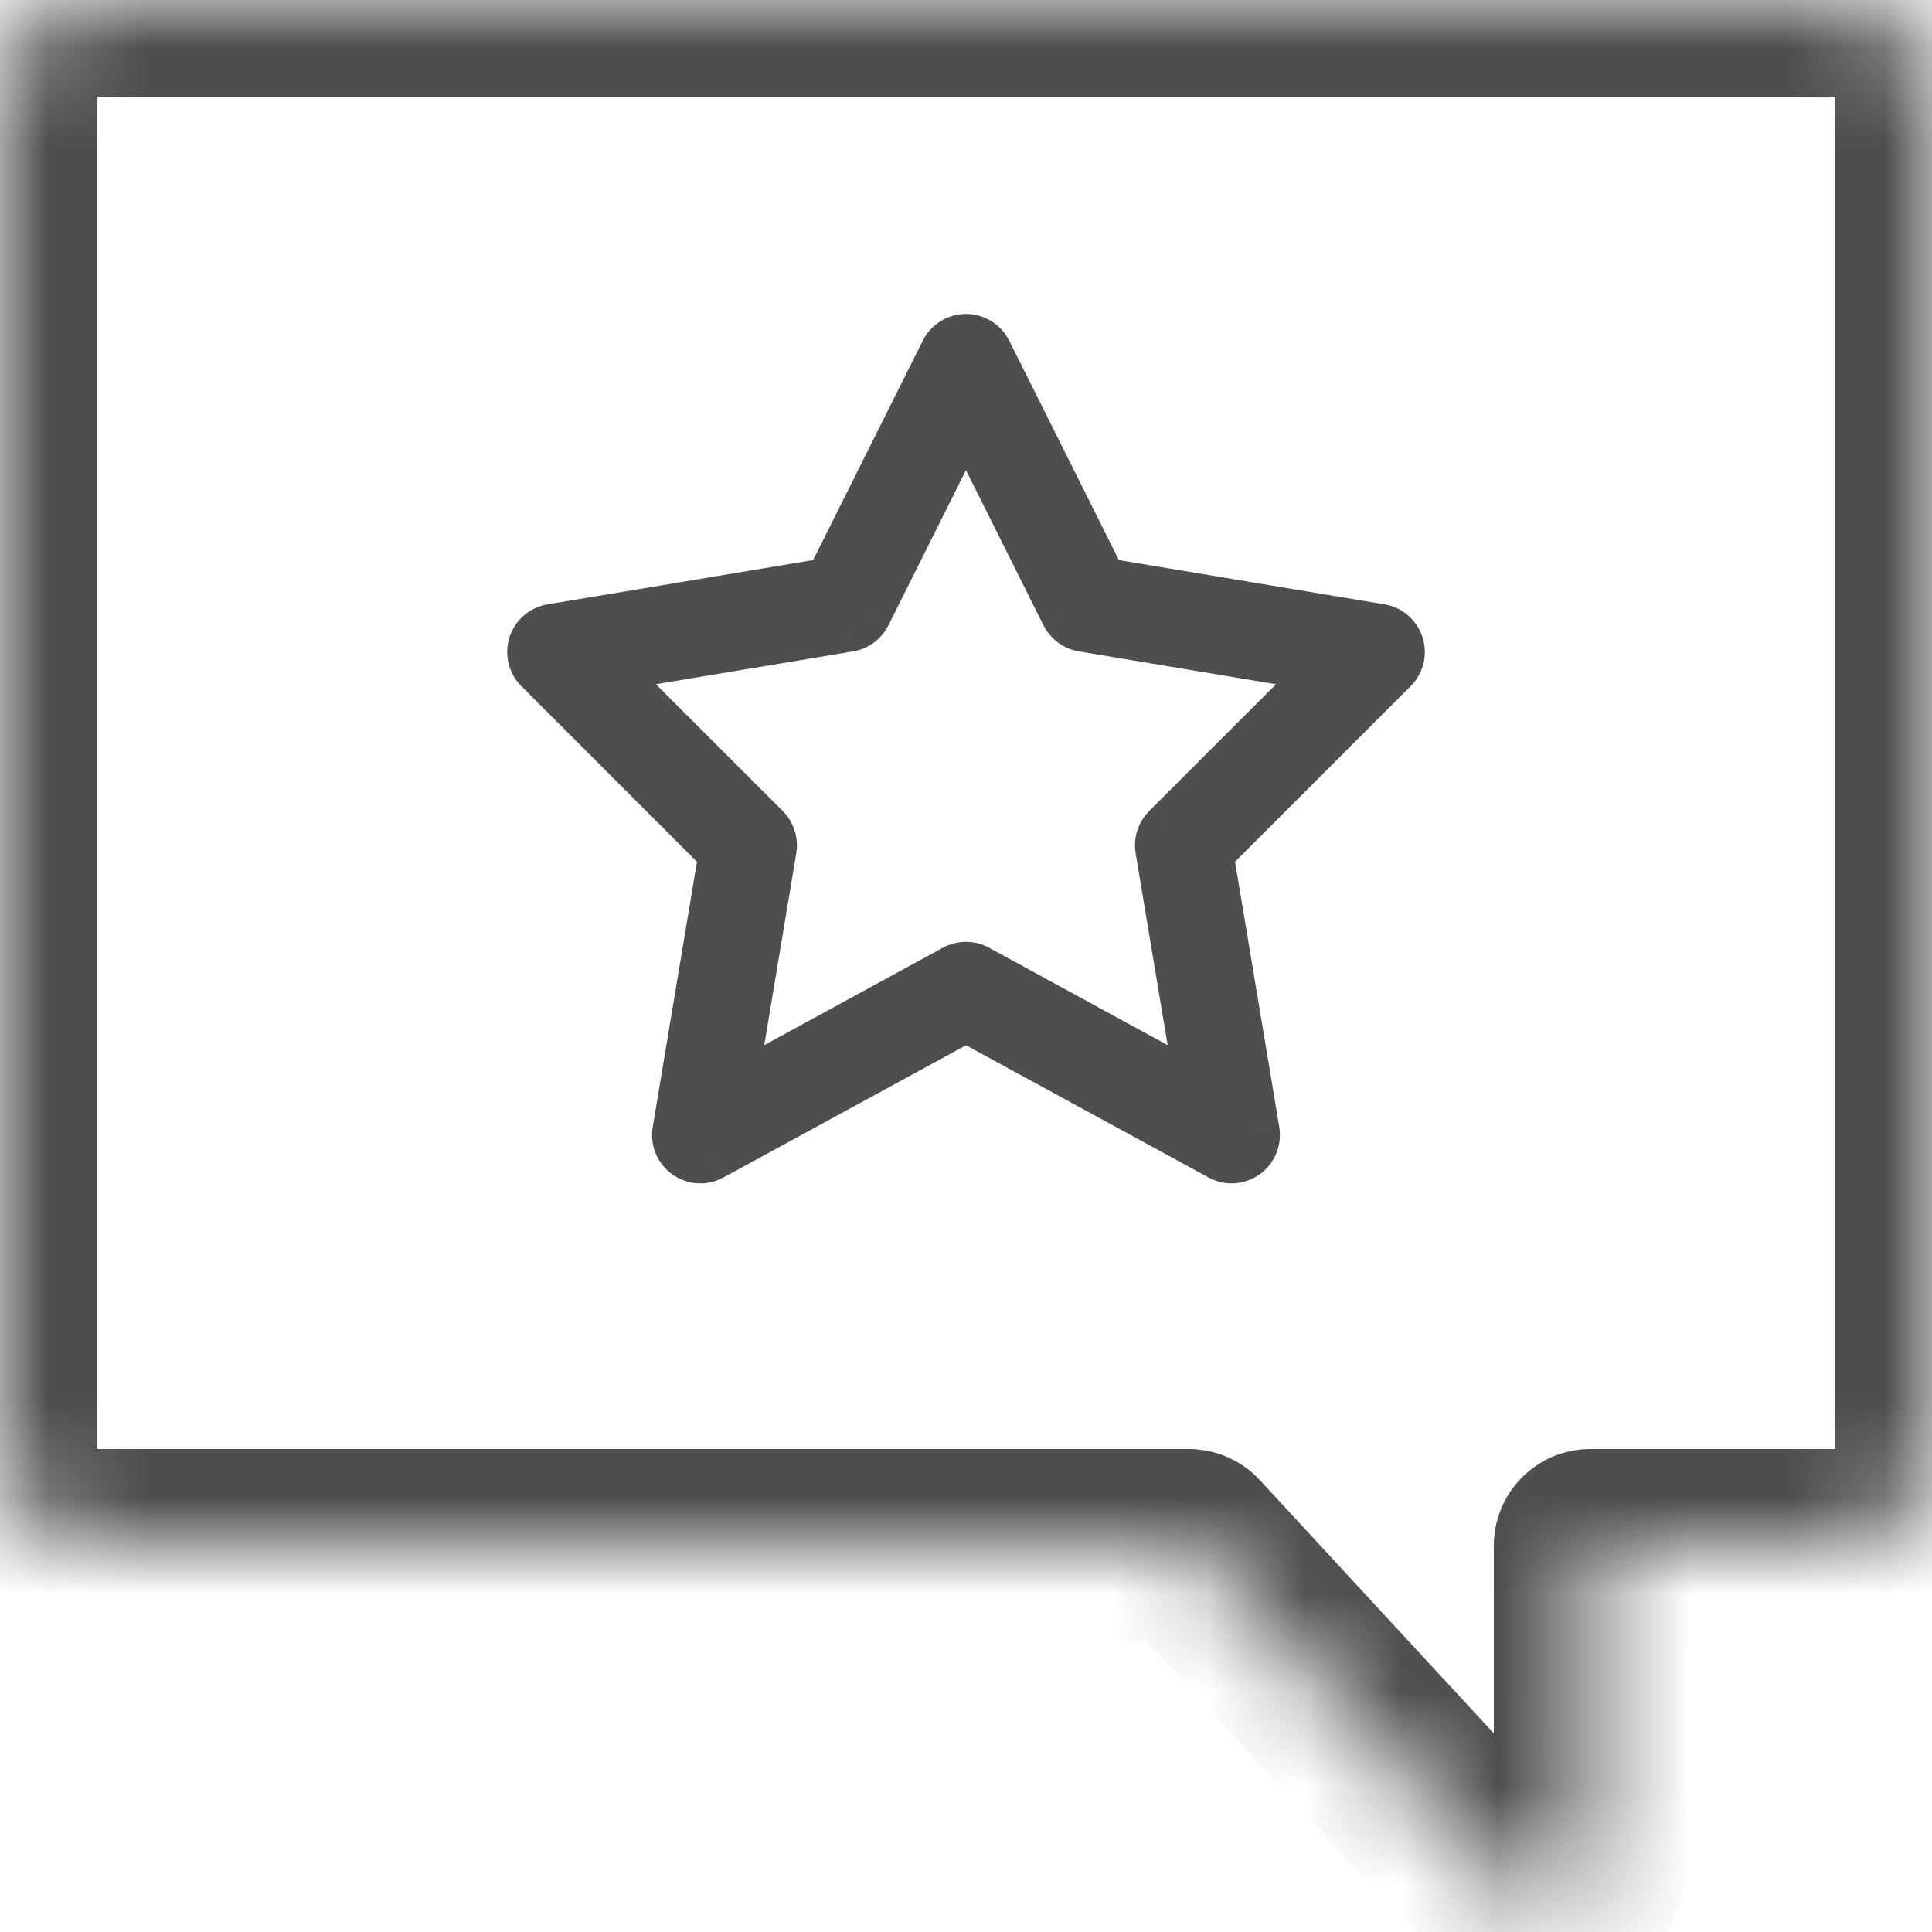
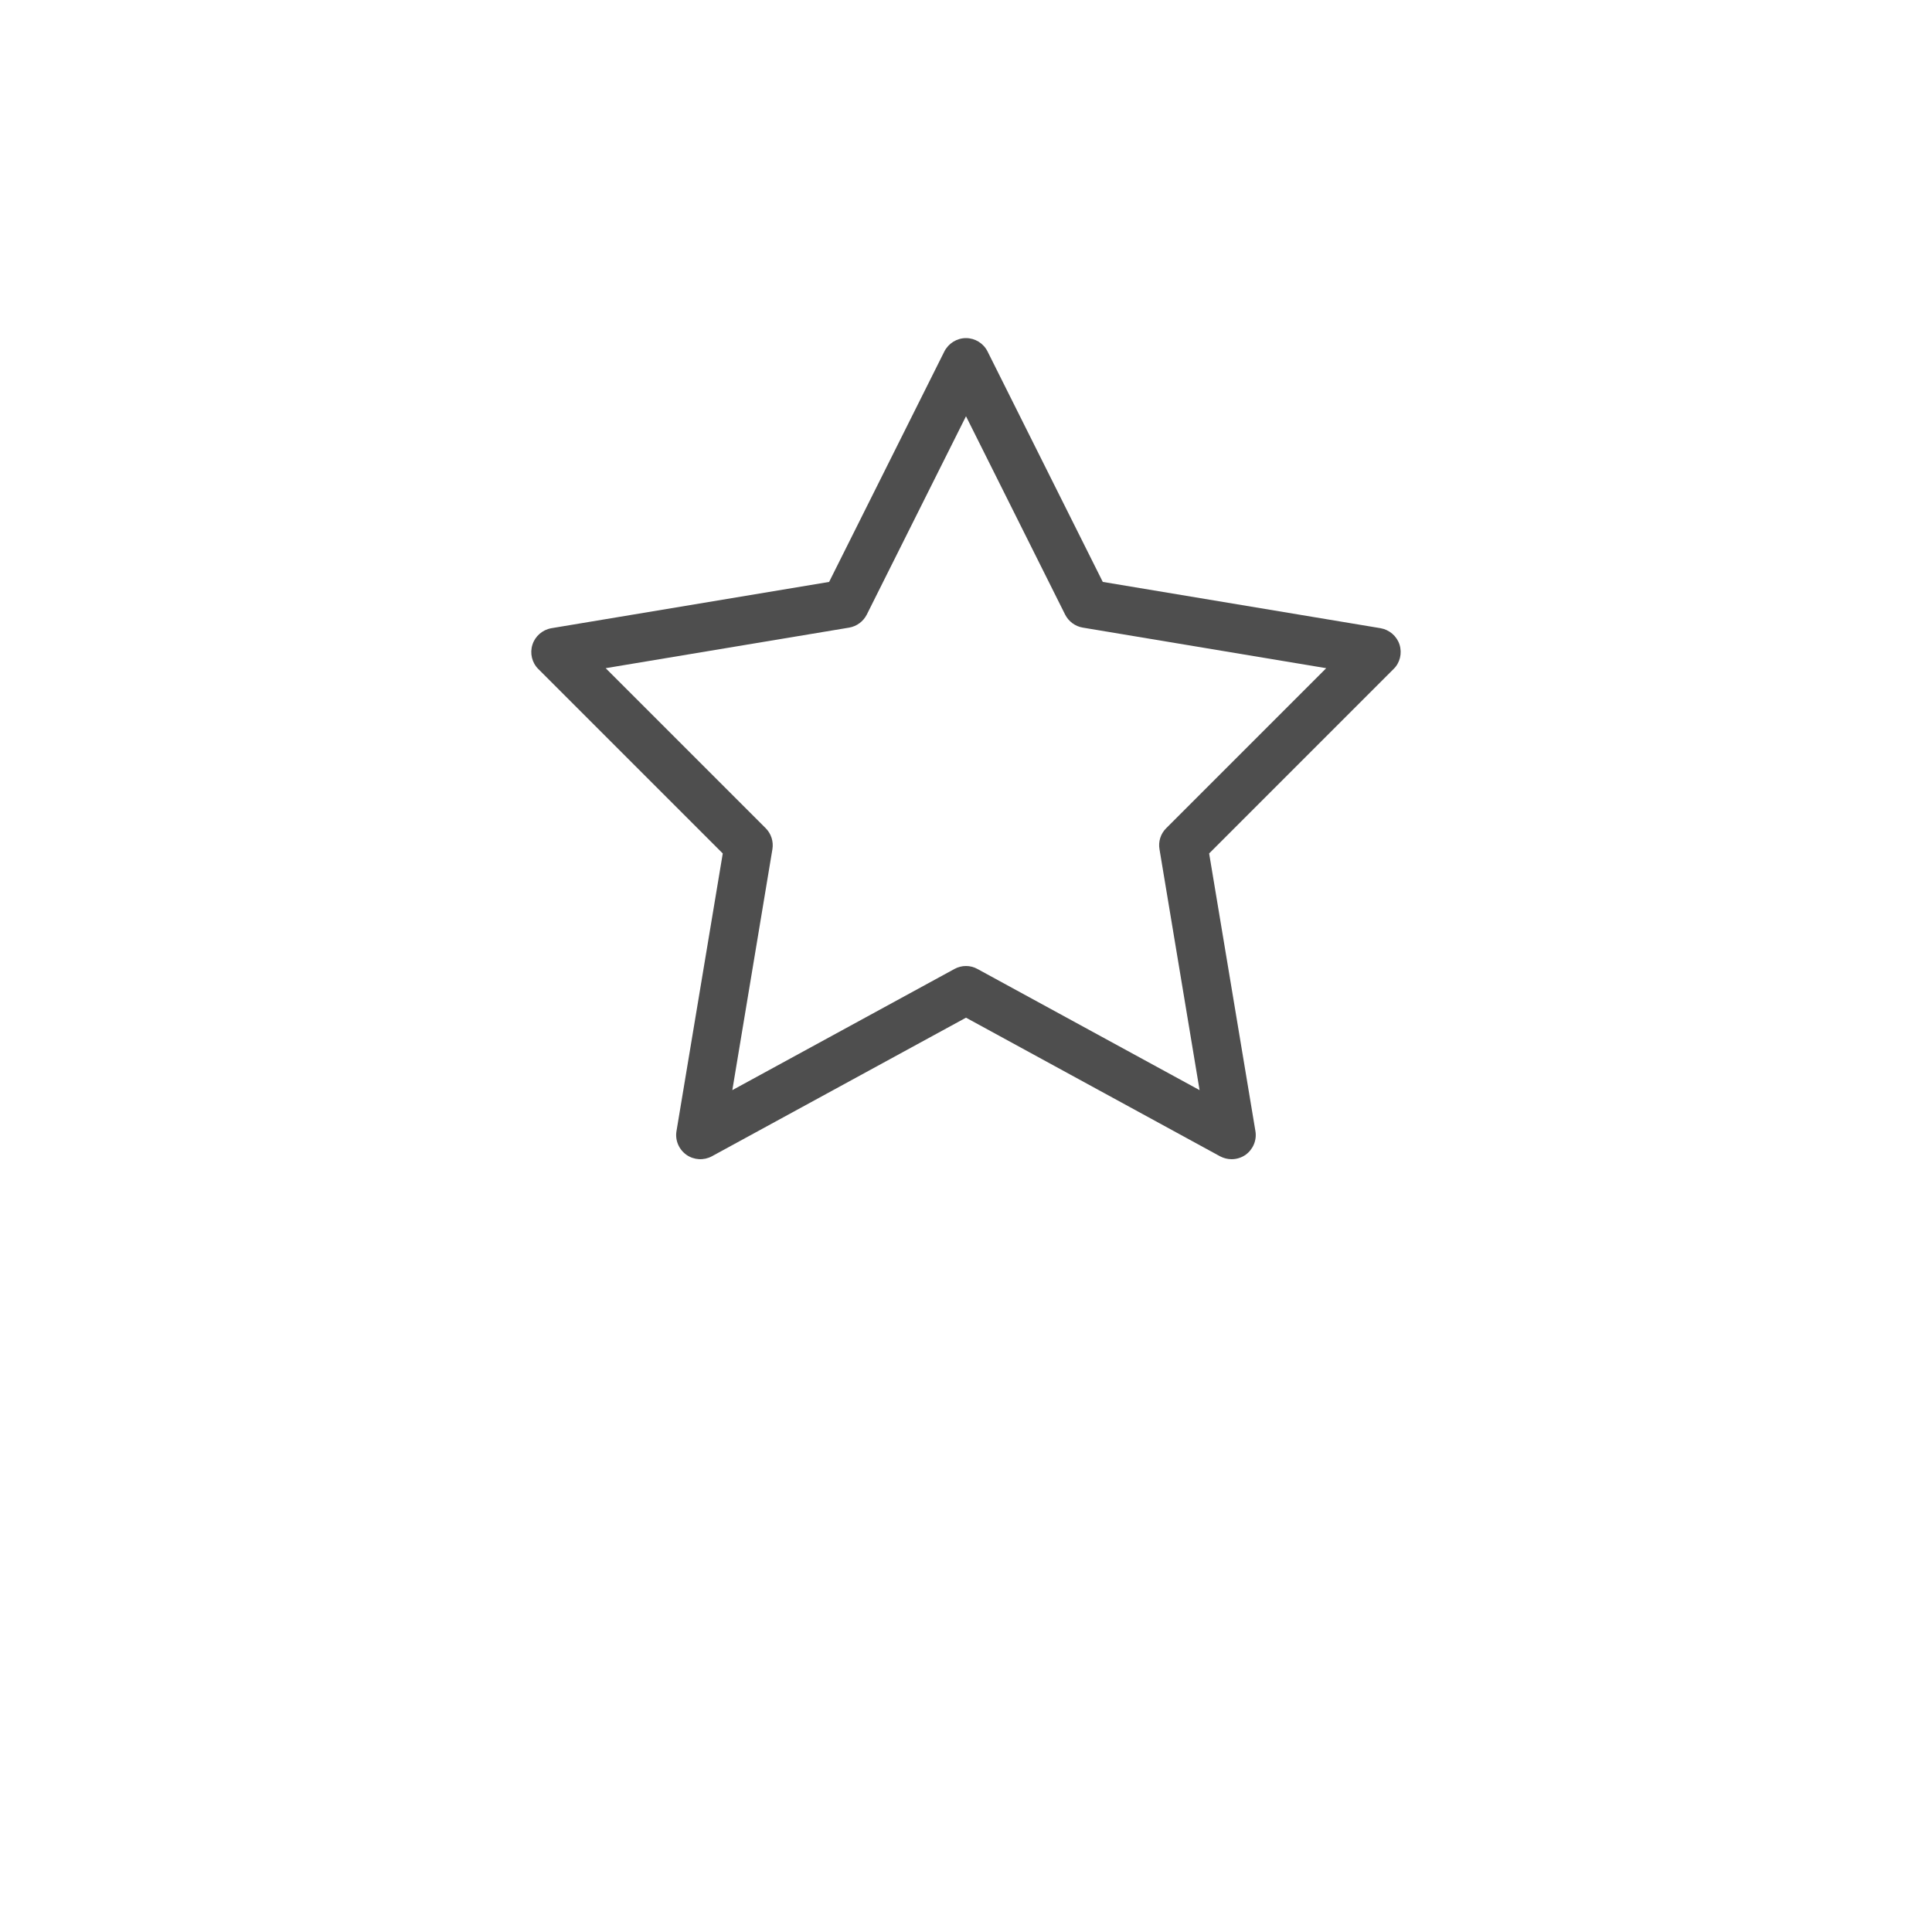
<svg xmlns="http://www.w3.org/2000/svg" width="20" height="20" viewBox="0 0 20 20" fill="none">
  <mask id="path-1-inside-1_1381_11005" fill="white">
-     <path fill-rule="evenodd" clip-rule="evenodd" d="M1 0C0.448 0 0 0.448 0 1V15C0 15.552 0.448 16 1 16H12.307L15.597 19.561C15.905 19.895 16.464 19.677 16.464 19.222L16.464 16H19C19.552 16 20 15.552 20 15V1C20 0.448 19.552 0 19 0H1Z" />
-   </mask>
+     </mask>
  <path d="M12.307 16L13.041 15.321C12.852 15.117 12.586 15 12.307 15V16ZM15.597 19.561L14.862 20.24H14.862L15.597 19.561ZM16.464 19.222L17.464 19.222V19.222L16.464 19.222ZM16.464 16V15C16.198 15 15.944 15.105 15.757 15.293C15.569 15.48 15.464 15.735 15.464 16L16.464 16ZM1 1V-1C-0.105 -1 -1 -0.105 -1 1H1ZM1 15V1H-1V15H1ZM1 15H1H-1C-1 16.105 -0.105 17 1 17V15ZM12.307 15H1V17H12.307V15ZM16.331 18.883L13.041 15.321L11.572 16.679L14.862 20.24L16.331 18.883ZM15.464 19.222C15.464 18.767 16.022 18.548 16.331 18.883L14.862 20.24C15.789 21.242 17.464 20.587 17.464 19.222L15.464 19.222ZM15.464 16L15.464 19.222L17.464 19.222L17.464 16L15.464 16ZM19 15H16.464V17H19V15ZM19 15V17C20.105 17 21 16.105 21 15H19ZM19 1V15H21V1H19ZM19 1H21C21 -0.105 20.105 -1 19 -1V1ZM1 1H19V-1H1V1Z" fill="#4E4E4E" mask="url(#path-1-inside-1_1381_11005)" />
  <path fill-rule="evenodd" clip-rule="evenodd" d="M12.75 12C12.709 12 12.668 11.99 12.63 11.97L10 10.535L7.369 11.97C7.285 12.015 7.183 12.009 7.105 11.954C7.027 11.898 6.987 11.803 7.003 11.709L7.482 8.835L5.573 6.926C5.507 6.861 5.483 6.763 5.512 6.673C5.54 6.585 5.616 6.519 5.709 6.503L8.583 6.024L9.776 3.638C9.819 3.554 9.905 3.5 10 3.5C10.094 3.5 10.181 3.554 10.223 3.638L11.416 6.024L14.291 6.503C14.383 6.519 14.459 6.584 14.488 6.673C14.516 6.763 14.493 6.861 14.426 6.926L12.517 8.835L12.996 11.709C13.012 11.803 12.972 11.898 12.895 11.954C12.852 11.984 12.801 12 12.75 12ZM10 10C10.04 10 10.082 10.01 10.119 10.031L12.418 11.285L12.003 8.791C11.989 8.712 12.015 8.63 12.073 8.573L13.729 6.917L11.209 6.497C11.13 6.484 11.062 6.433 11.026 6.362L10 4.309L8.973 6.362C8.937 6.433 8.87 6.483 8.791 6.497L6.27 6.917L7.926 8.573C7.983 8.63 8.009 8.711 7.996 8.791L7.581 11.285L9.88 10.031C9.918 10.01 9.959 10 10 10Z" fill="#4E4E4E" />
-   <path d="M12.63 11.97L12.75 11.75L12.75 11.75L12.63 11.97ZM10 10.535L10.12 10.316L10 10.25L9.88 10.316L10 10.535ZM7.369 11.97L7.25 11.75L7.249 11.75L7.369 11.97ZM7.003 11.709L7.25 11.75L7.25 11.75L7.003 11.709ZM7.482 8.835L7.729 8.877L7.75 8.75L7.659 8.659L7.482 8.835ZM5.573 6.926L5.75 6.75L5.573 6.926ZM5.709 6.503L5.668 6.256L5.668 6.256L5.709 6.503ZM8.583 6.024L8.624 6.271L8.75 6.25L8.807 6.136L8.583 6.024ZM9.776 3.638L9.553 3.526L9.553 3.526L9.776 3.638ZM10.223 3.638L9.999 3.749L10 3.75L10.223 3.638ZM11.416 6.024L11.193 6.136L11.25 6.25L11.375 6.271L11.416 6.024ZM14.291 6.503L14.332 6.256L14.332 6.256L14.291 6.503ZM14.426 6.926L14.25 6.749L14.249 6.75L14.426 6.926ZM12.517 8.835L12.341 8.659L12.25 8.75L12.271 8.877L12.517 8.835ZM12.996 11.709L13.243 11.668L13.243 11.667L12.996 11.709ZM12.895 11.954L13.04 12.157L13.04 12.157L12.895 11.954ZM10.119 10.031L9.998 10.249L9.999 10.25L10.119 10.031ZM12.418 11.285L12.299 11.504L12.749 11.75L12.665 11.243L12.418 11.285ZM12.003 8.791L12.25 8.75L12.249 8.749L12.003 8.791ZM12.073 8.573L12.249 8.751L12.25 8.75L12.073 8.573ZM13.729 6.917L13.906 7.093L14.25 6.75L13.771 6.67L13.729 6.917ZM11.209 6.497L11.25 6.25L11.249 6.25L11.209 6.497ZM11.026 6.362L10.802 6.473L10.803 6.474L11.026 6.362ZM10 4.309L10.223 4.197L10 3.75L9.776 4.197L10 4.309ZM8.973 6.362L9.196 6.474L9.197 6.473L8.973 6.362ZM8.791 6.497L8.832 6.743L8.833 6.743L8.791 6.497ZM6.27 6.917L6.228 6.67L5.749 6.75L6.093 7.093L6.27 6.917ZM7.926 8.573L7.749 8.75L7.926 8.573ZM7.996 8.791L8.243 8.832L8.243 8.831L7.996 8.791ZM7.581 11.285L7.334 11.243L7.25 11.75L7.7 11.504L7.581 11.285ZM9.88 10.031L10 10.25L10 10.25L9.88 10.031ZM12.75 11.75L12.75 11.75L12.51 12.189C12.586 12.23 12.668 12.25 12.75 12.25V11.75ZM12.75 11.75L10.12 10.316L9.88 10.755L12.511 12.189L12.75 11.75ZM9.88 10.316L7.25 11.75L7.489 12.189L10.12 10.755L9.88 10.316ZM7.249 11.75L7.25 11.75L6.96 12.157C7.115 12.268 7.321 12.281 7.489 12.189L7.249 11.75ZM7.25 11.75L7.25 11.75L6.757 11.667C6.725 11.856 6.804 12.046 6.96 12.157L7.25 11.75ZM7.25 11.75L7.729 8.877L7.236 8.794L6.757 11.667L7.25 11.75ZM7.659 8.659L5.75 6.75L5.397 7.103L7.306 9.012L7.659 8.659ZM5.75 6.75L5.75 6.75L5.274 6.597C5.217 6.776 5.265 6.971 5.397 7.103L5.75 6.75ZM5.75 6.75L5.75 6.75L5.668 6.256C5.483 6.287 5.331 6.419 5.274 6.597L5.75 6.75ZM5.75 6.75L8.624 6.271L8.542 5.777L5.668 6.256L5.75 6.75ZM8.807 6.136L10 3.75L9.553 3.526L8.36 5.912L8.807 6.136ZM10 3.75L10 3.75V3.25C9.81 3.25 9.638 3.357 9.553 3.526L10 3.75ZM10 3.75L9.999 3.749L10.447 3.527C10.363 3.357 10.188 3.25 10 3.25V3.75ZM10 3.75L11.193 6.136L11.64 5.912L10.447 3.526L10 3.75ZM11.375 6.271L14.25 6.75L14.332 6.256L11.457 5.777L11.375 6.271ZM14.249 6.75L14.25 6.749L14.726 6.598C14.669 6.418 14.517 6.287 14.332 6.256L14.249 6.75ZM14.25 6.749L14.25 6.749L14.602 7.104C14.736 6.971 14.783 6.776 14.726 6.598L14.25 6.749ZM14.249 6.75L12.341 8.659L12.694 9.012L14.603 7.103L14.249 6.75ZM12.271 8.877L12.75 11.75L13.243 11.667L12.764 8.794L12.271 8.877ZM12.75 11.749C12.75 11.75 12.749 11.75 12.749 11.75L13.04 12.157C13.195 12.046 13.274 11.856 13.243 11.668L12.75 11.749ZM12.75 11.75L12.75 11.75V12.25C12.853 12.25 12.954 12.218 13.04 12.157L12.75 11.75ZM10 10.25C10 10.25 10 10.25 9.998 10.249L10.24 9.812C10.164 9.77 10.081 9.75 10 9.75V10.25ZM9.999 10.25L12.299 11.504L12.538 11.065L10.239 9.811L9.999 10.25ZM12.665 11.243L12.25 8.75L11.756 8.832L12.172 11.326L12.665 11.243ZM12.249 8.749C12.25 8.75 12.249 8.75 12.249 8.751L11.897 8.396C11.782 8.51 11.729 8.673 11.757 8.833L12.249 8.749ZM12.25 8.75L13.906 7.093L13.553 6.74L11.896 8.396L12.25 8.75ZM13.771 6.67L11.25 6.25L11.167 6.743L13.688 7.163L13.771 6.67ZM11.249 6.25L11.249 6.249L10.803 6.474C10.874 6.615 11.008 6.717 11.168 6.743L11.249 6.25ZM11.25 6.25L10.223 4.197L9.776 4.42L10.802 6.473L11.25 6.25ZM9.776 4.197L8.749 6.25L9.197 6.473L10.223 4.42L9.776 4.197ZM8.75 6.249C8.749 6.25 8.749 6.25 8.748 6.25L8.833 6.743C8.99 6.716 9.125 6.616 9.196 6.474L8.75 6.249ZM8.749 6.25L6.228 6.67L6.311 7.163L8.832 6.743L8.749 6.25ZM6.093 7.093L7.749 8.75L8.103 8.396L6.446 6.74L6.093 7.093ZM7.749 8.75C7.749 8.75 7.749 8.75 7.749 8.75C7.749 8.75 7.749 8.75 7.749 8.75C7.749 8.75 7.749 8.75 7.749 8.751L8.243 8.831C8.269 8.672 8.217 8.511 8.103 8.396L7.749 8.75ZM7.749 8.75L7.334 11.243L7.827 11.326L8.243 8.832L7.749 8.75ZM7.7 11.504L10 10.25L9.76 9.811L7.461 11.065L7.7 11.504ZM10 10.25L10 10.25V9.75C9.918 9.75 9.835 9.77 9.76 9.811L10 10.25Z" fill="#4E4E4E" />
</svg>